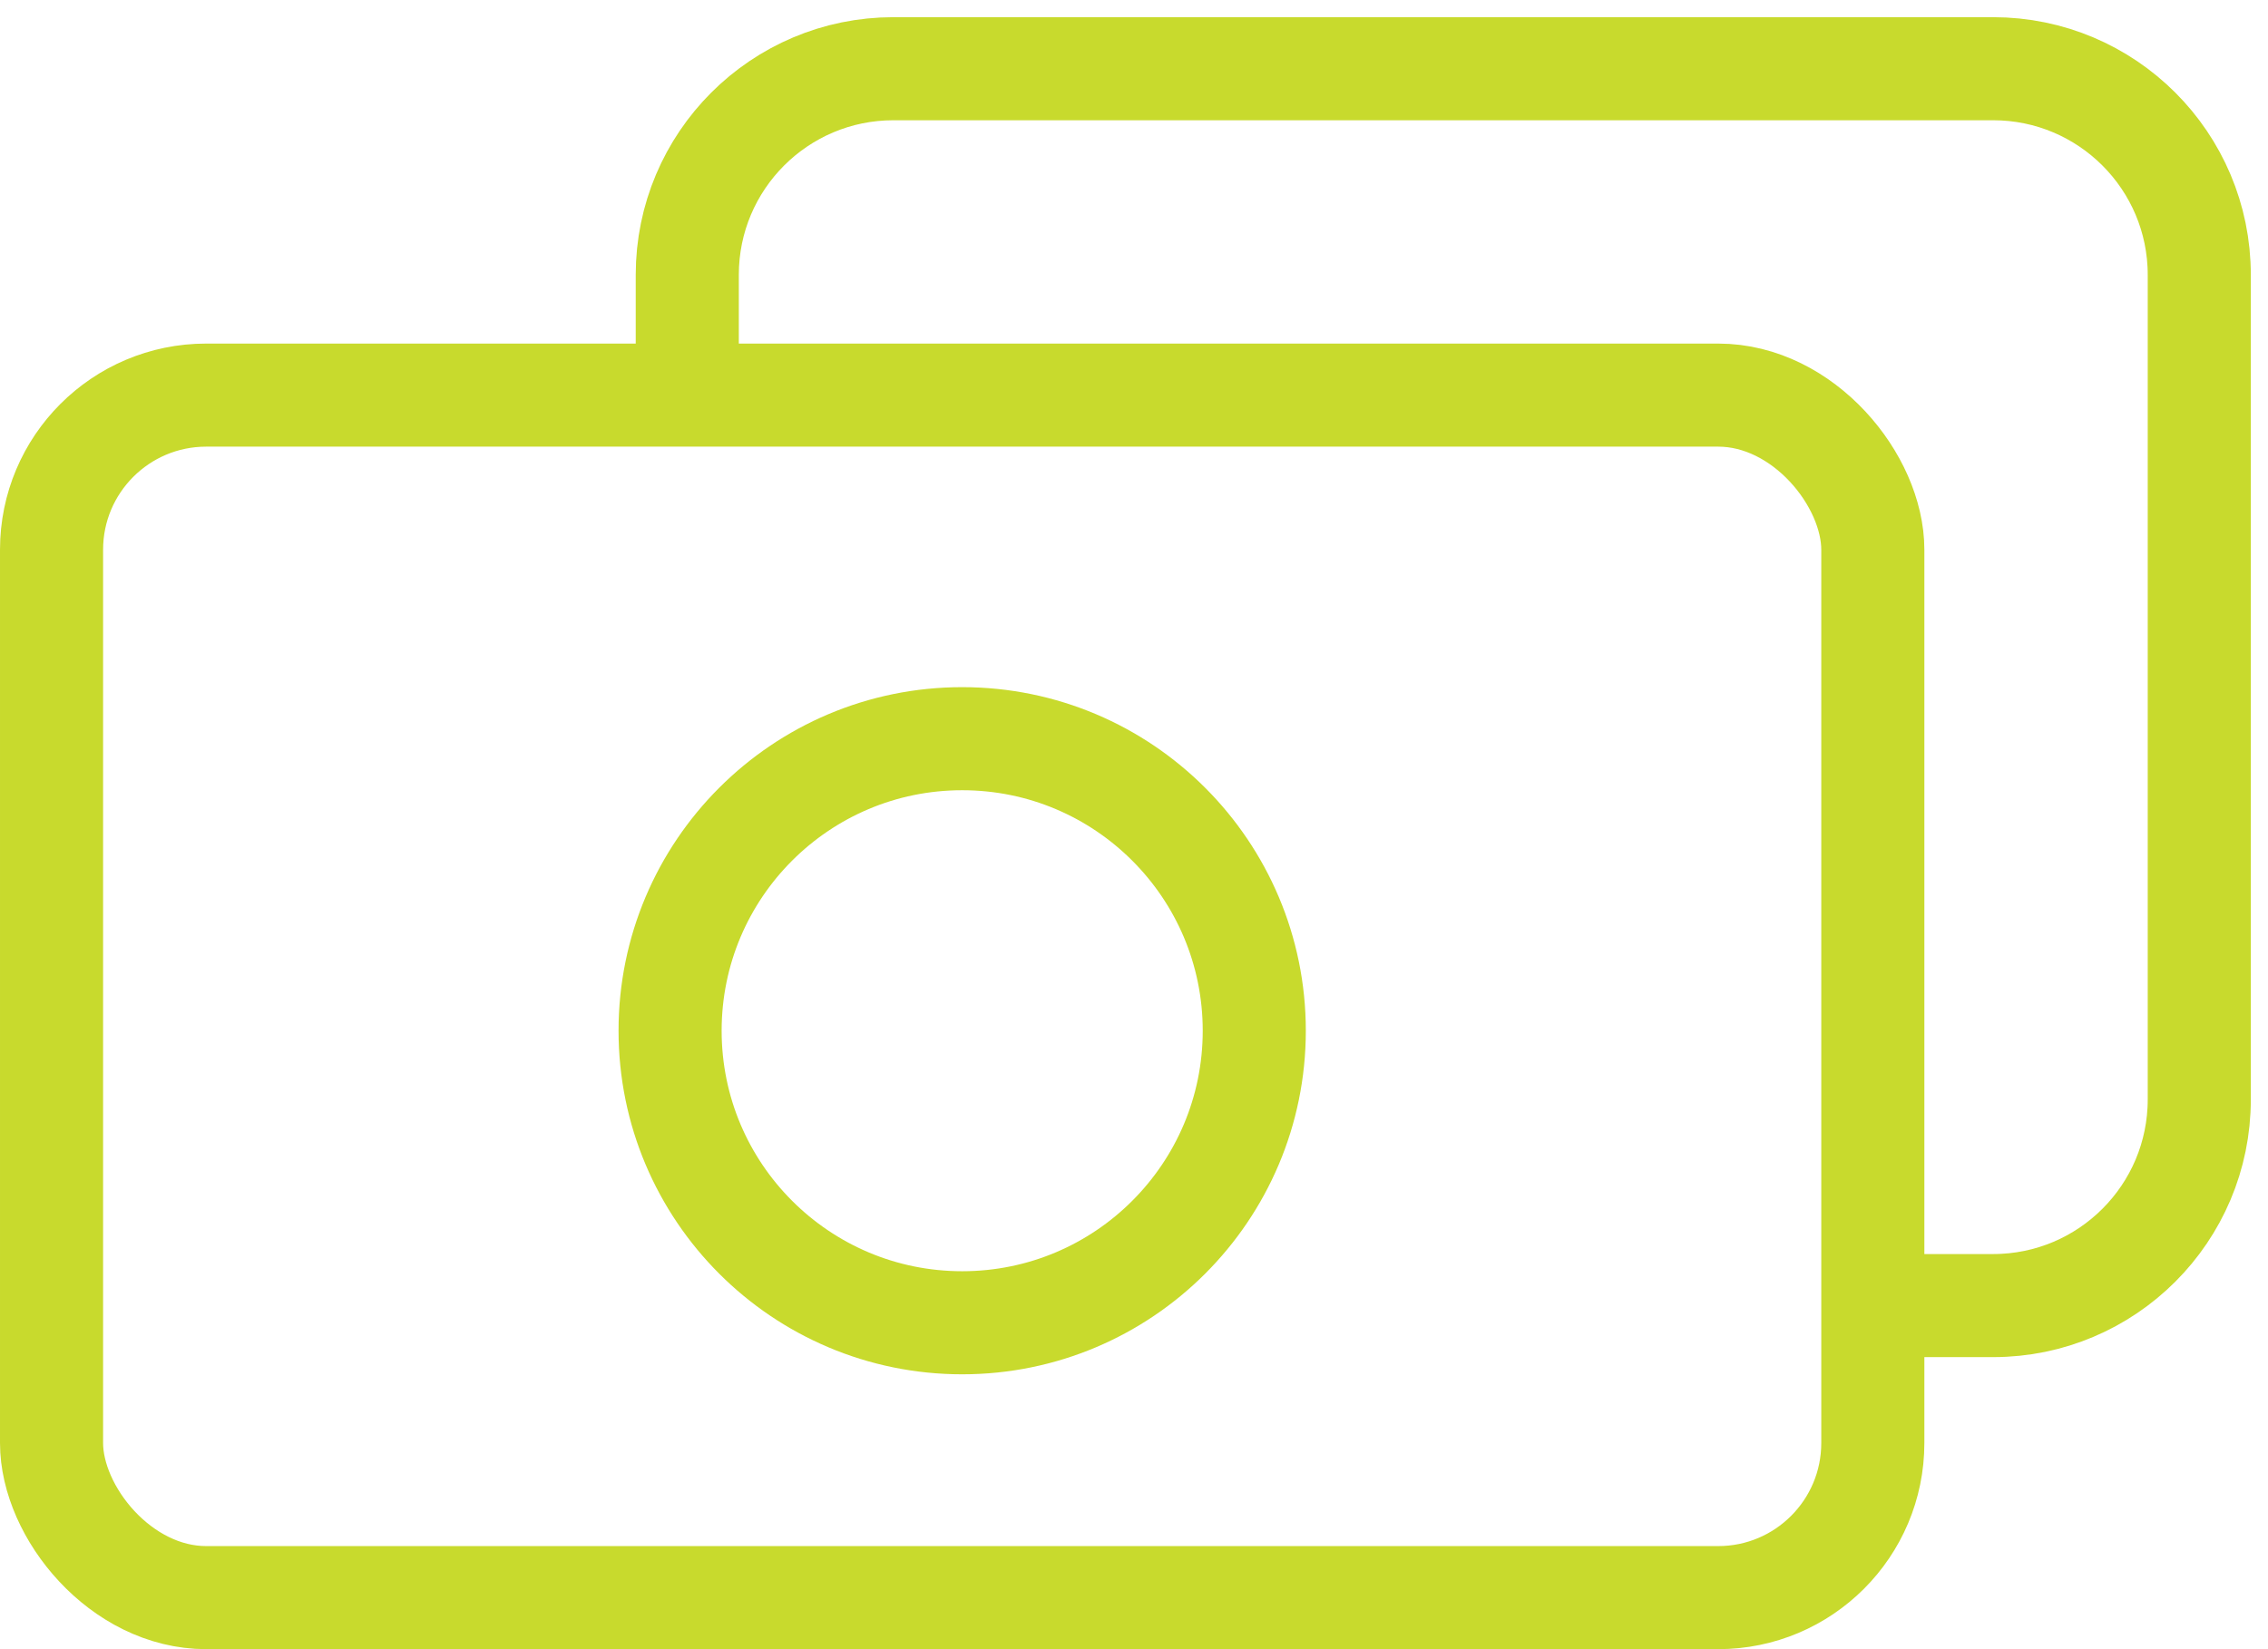
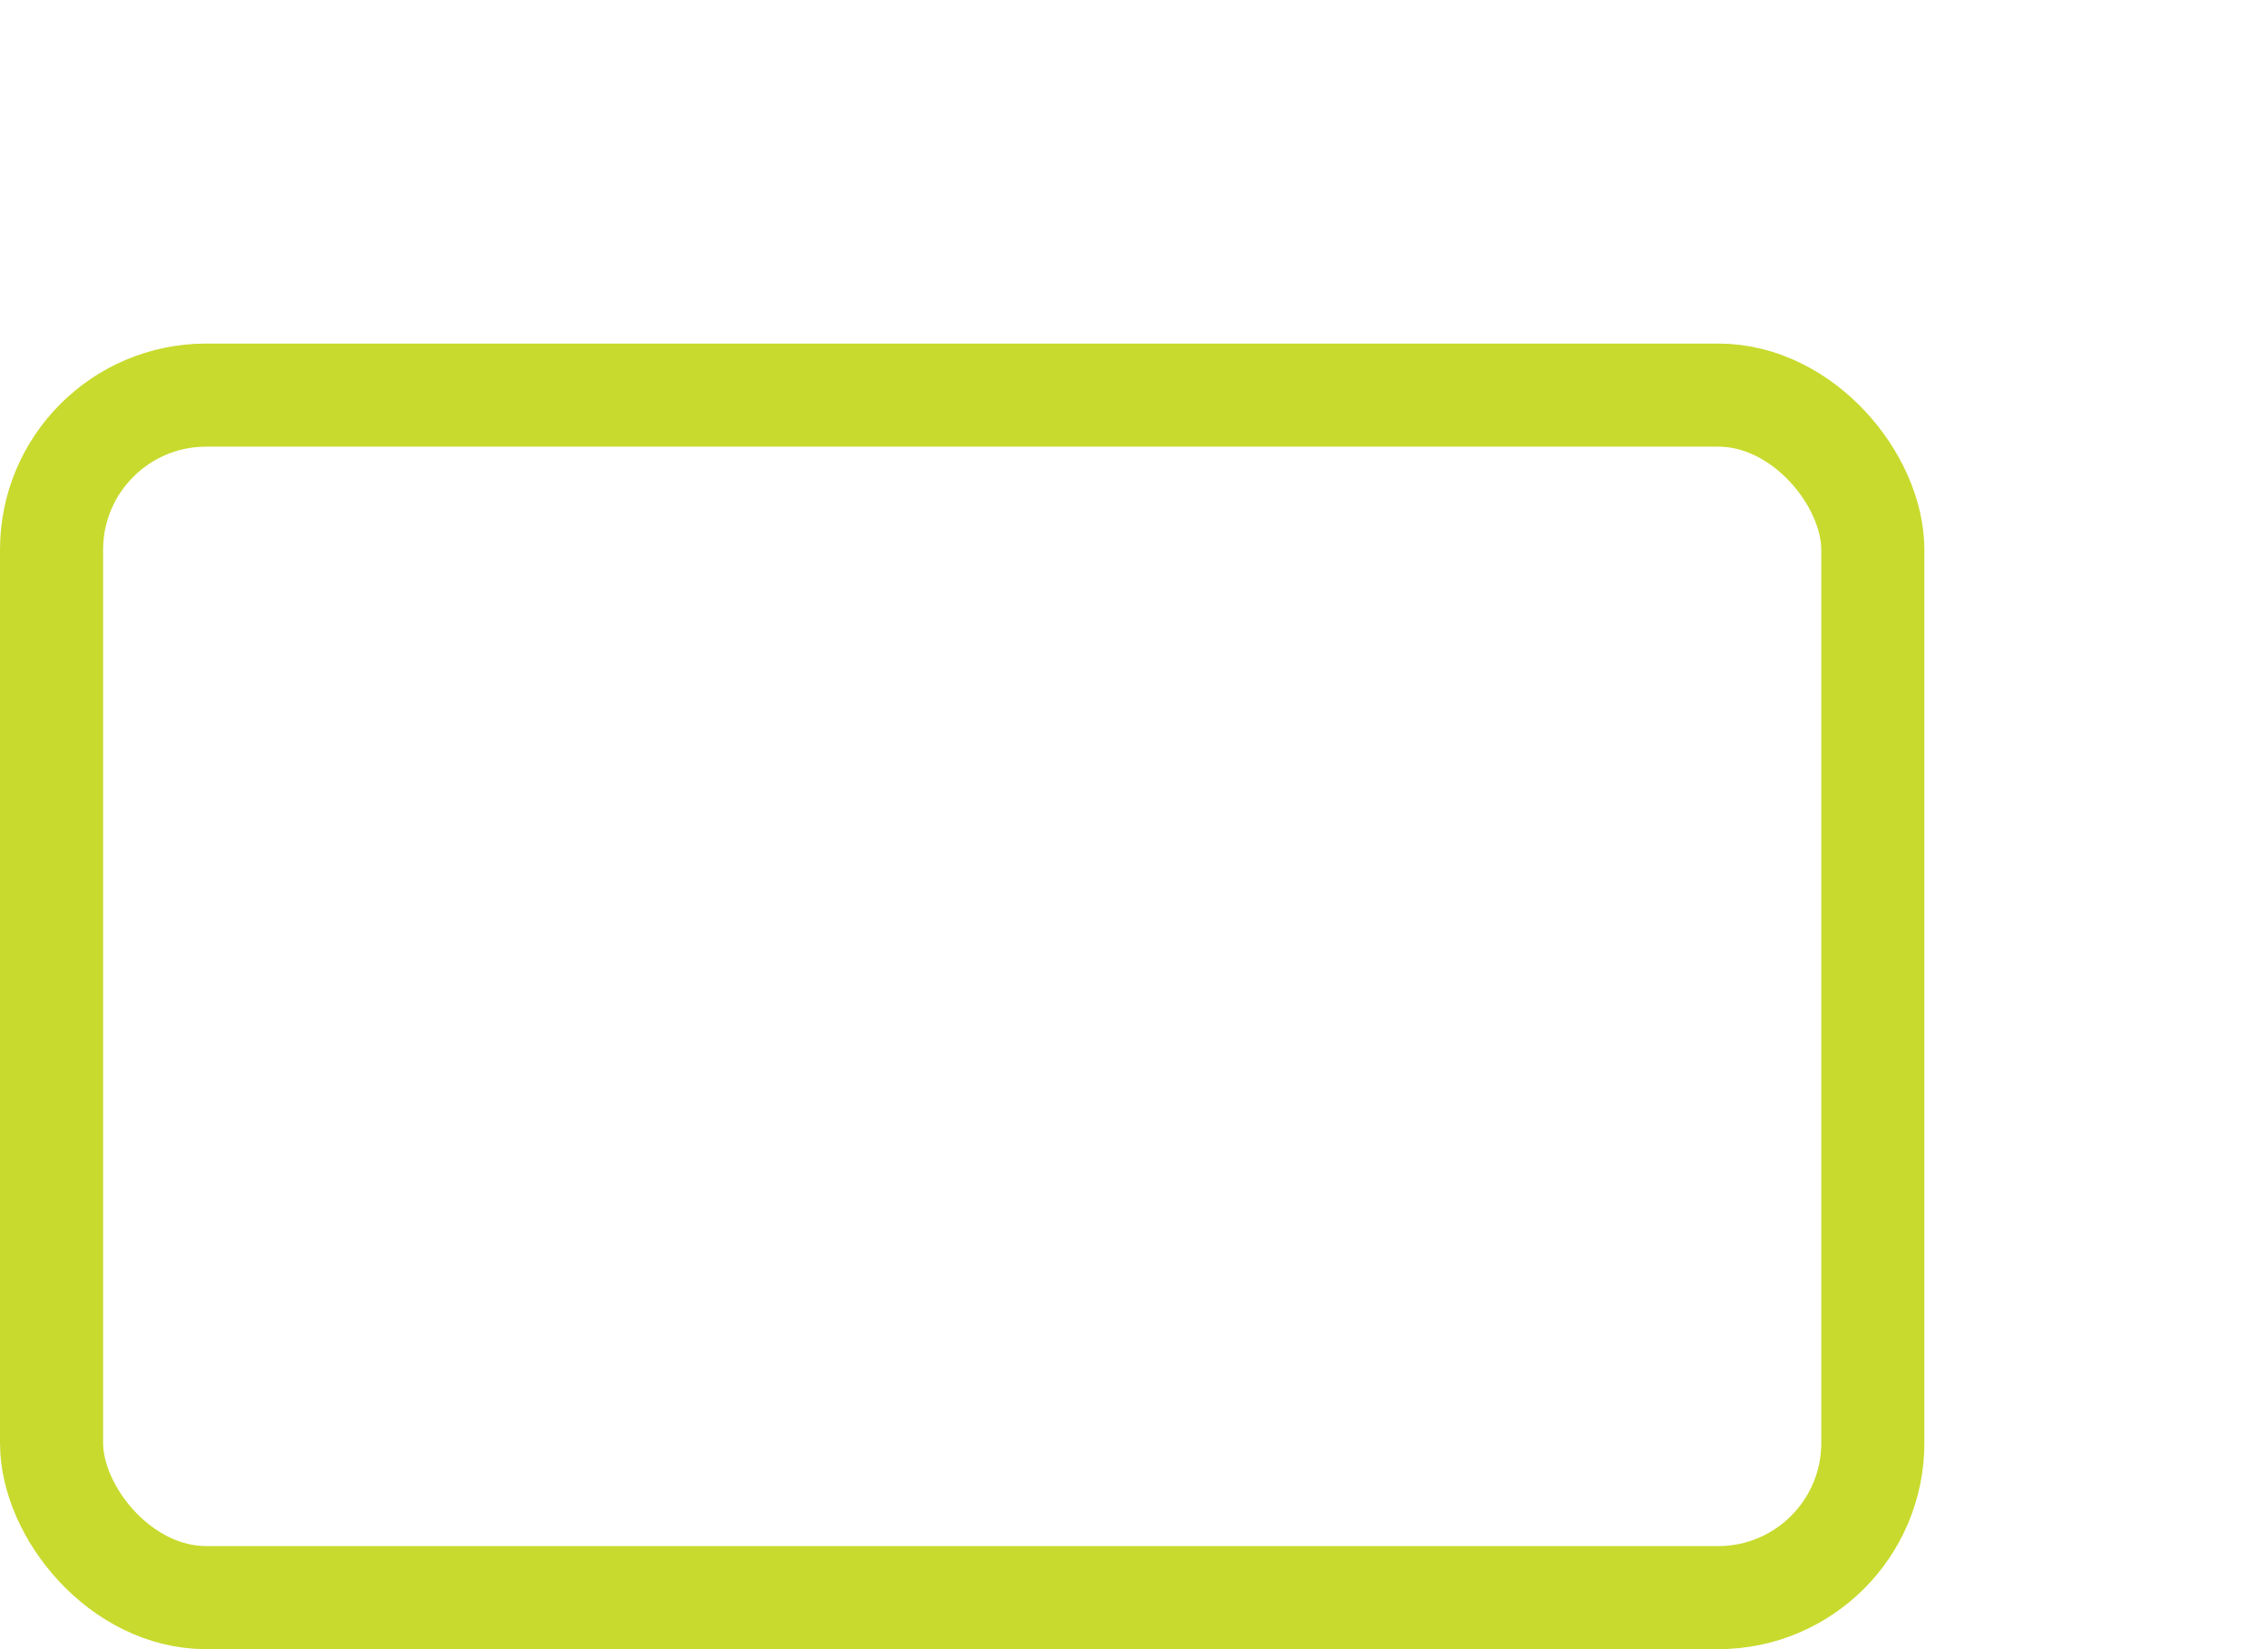
<svg xmlns="http://www.w3.org/2000/svg" width="33" height="24" viewBox="0 0 33 24" fill="none">
  <rect x="0.75" y="5.75" width="26.5" height="17.5" rx="2.25" stroke="#C8DA2D" stroke-width="1.5" />
-   <path d="M10 6V4C10 2.343 11.343 1 13 1H21L29 1C30.657 1 32 2.343 32 4V10V16C32 17.657 30.657 19 29 19H27.346" stroke="#C8DA2D" stroke-width="1.5" />
-   <circle cx="14" cy="15" r="4.25" stroke="#C8DA2D" stroke-width="1.5" />
</svg>